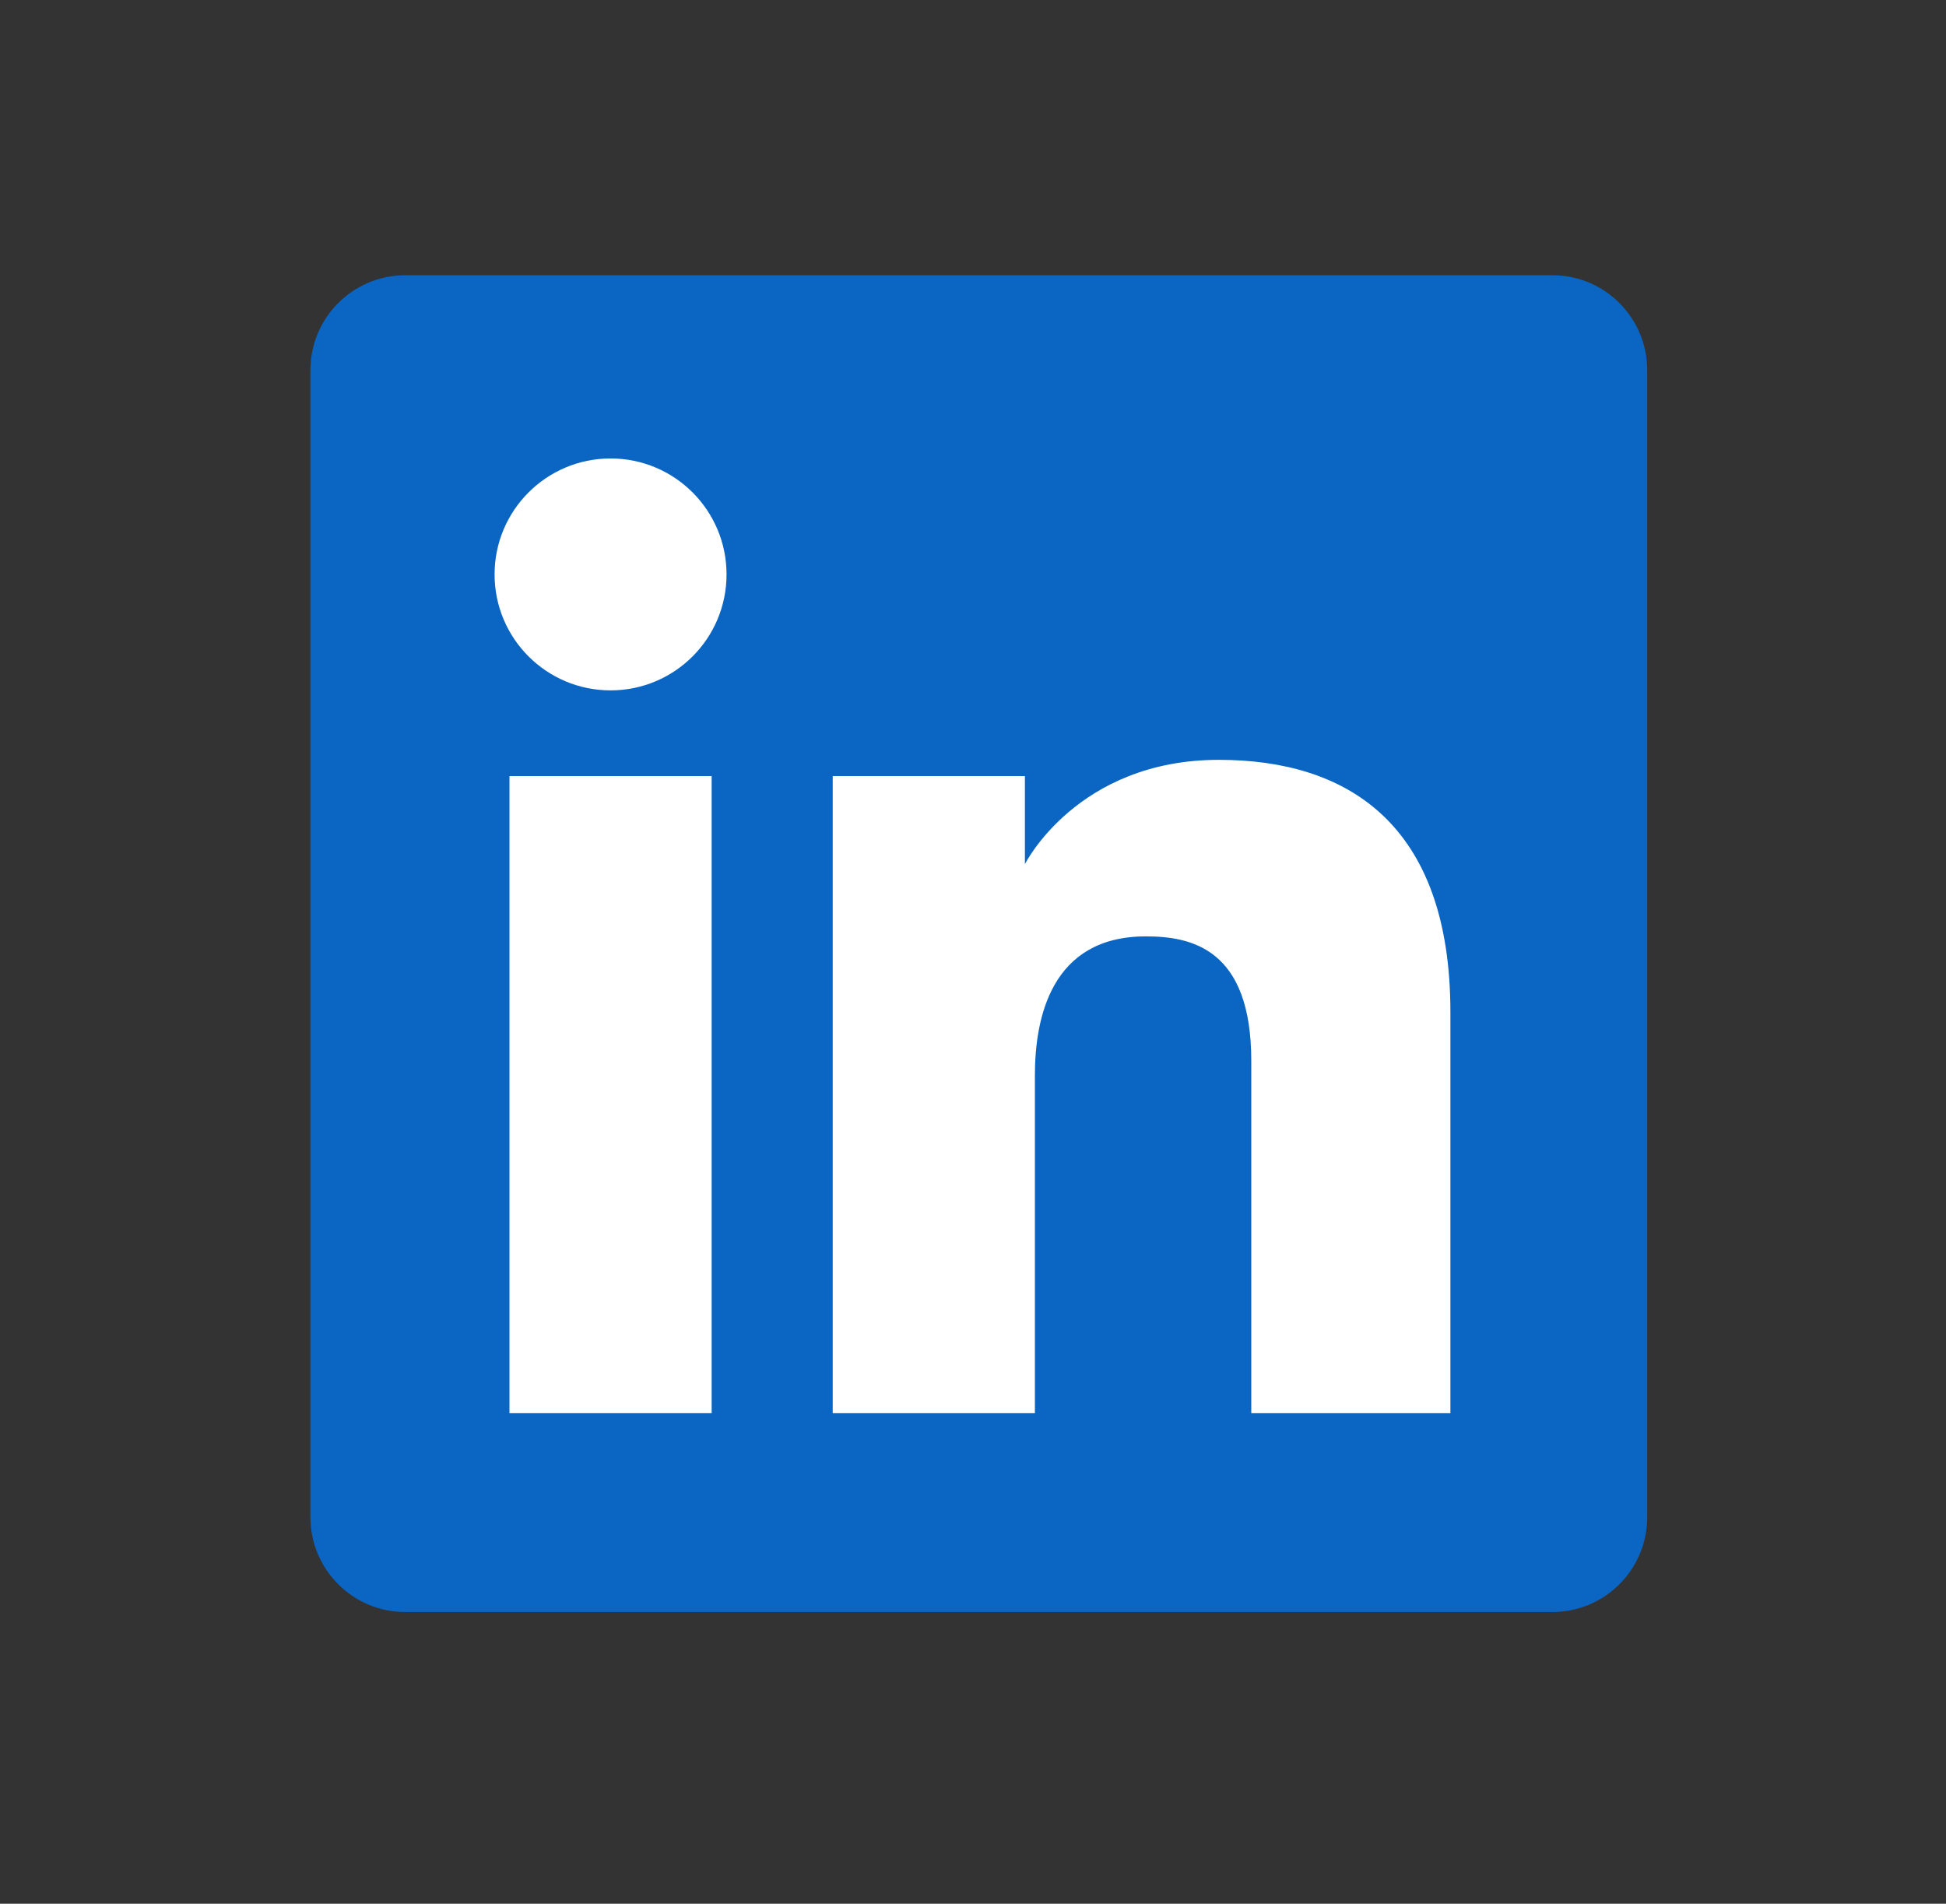
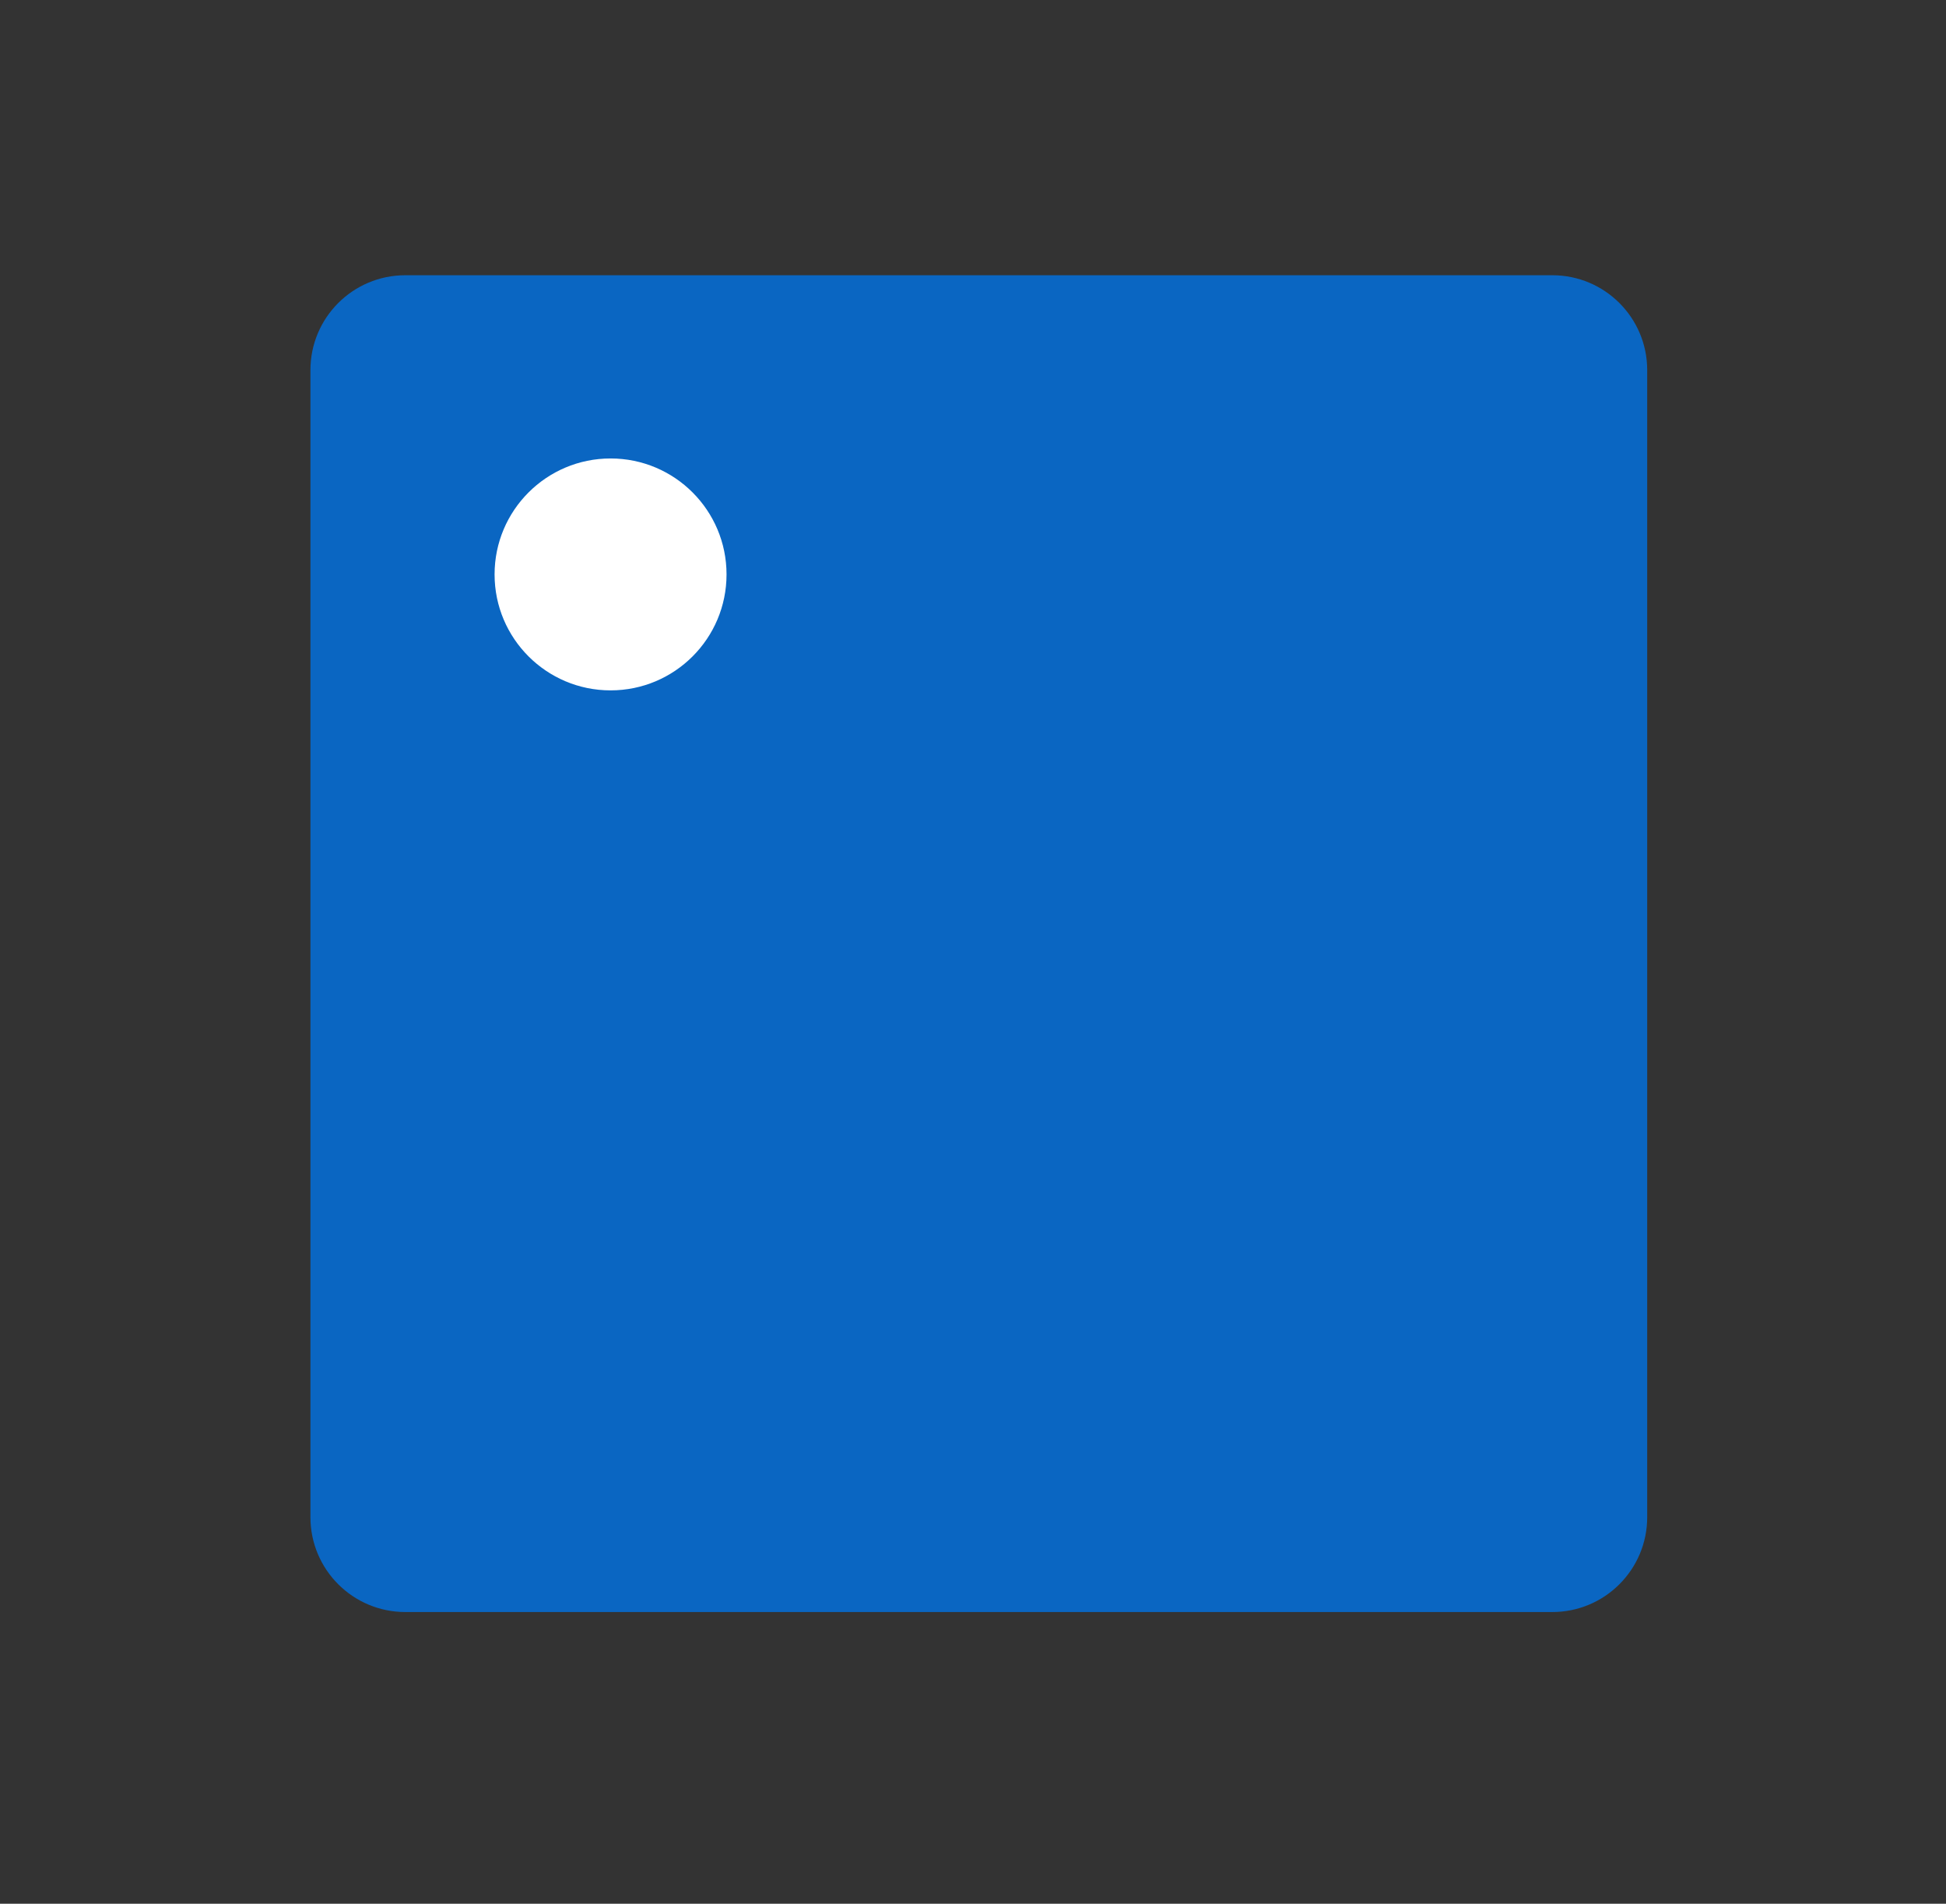
<svg xmlns="http://www.w3.org/2000/svg" width="46" height="45" viewBox="0 0 46 45" fill="none">
  <rect x="0" y="0" width="46" height="45" fill="#333333" stroke="none" />
  <g id="LinkedIn">
    <path id="Shape" d="M7.338 8.749C7.338 7.51 8.342 6.506 9.581 6.506H36.694C37.933 6.506 38.937 7.51 38.937 8.749V35.862C38.937 37.101 37.933 38.105 36.694 38.105H9.581C8.342 38.105 7.338 37.101 7.338 35.862V8.749Z" fill="#0A66C2" />
    <g id="Vector">
      <path d="M14.433 16.319C15.947 16.319 17.174 15.092 17.174 13.578C17.174 12.064 15.947 10.837 14.433 10.837C12.919 10.837 11.691 12.064 11.691 13.578C11.691 15.092 12.919 16.319 14.433 16.319Z" fill="white" />
-       <path d="M19.684 18.345H24.227V20.426C24.227 20.426 25.46 17.961 28.814 17.961C31.807 17.961 34.285 19.435 34.285 23.928V33.402H29.578V25.076C29.578 22.425 28.163 22.134 27.084 22.134C24.847 22.134 24.463 24.064 24.463 25.422V33.402H19.684V18.345Z" fill="white" />
-       <path d="M12.043 18.345H16.822V33.402H12.043V18.345Z" fill="white" />
    </g>
  </g>
</svg>